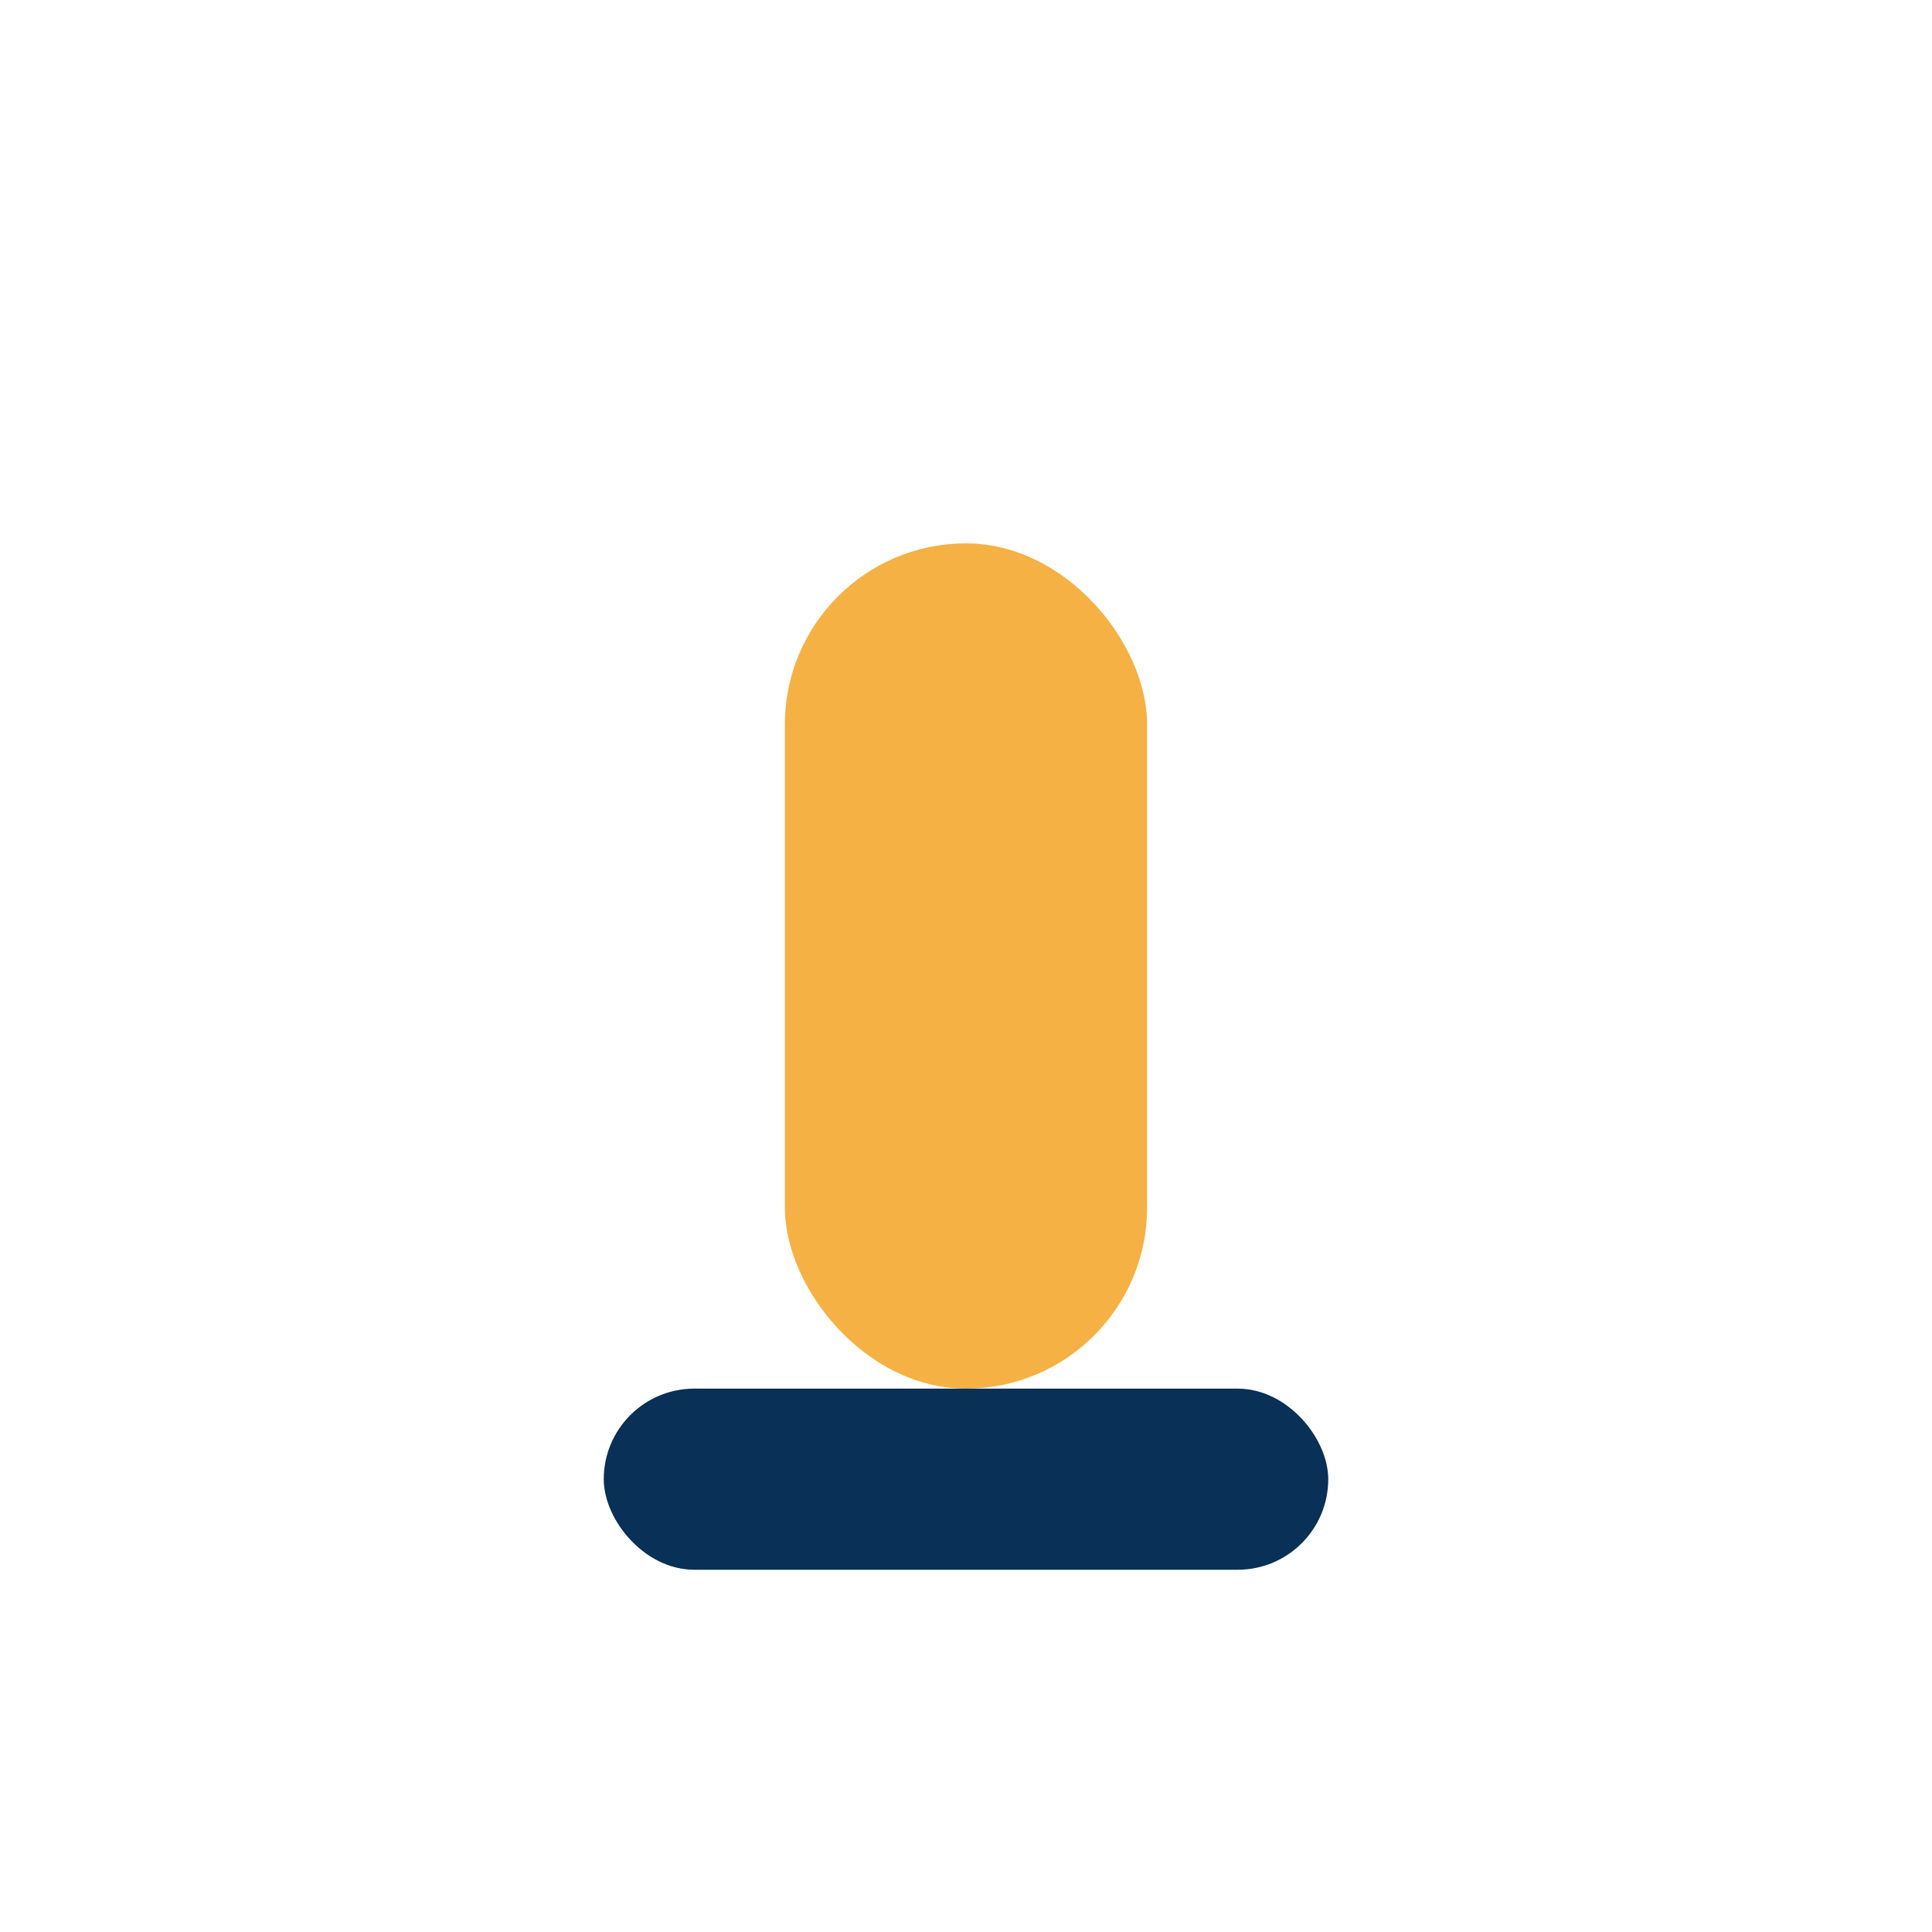
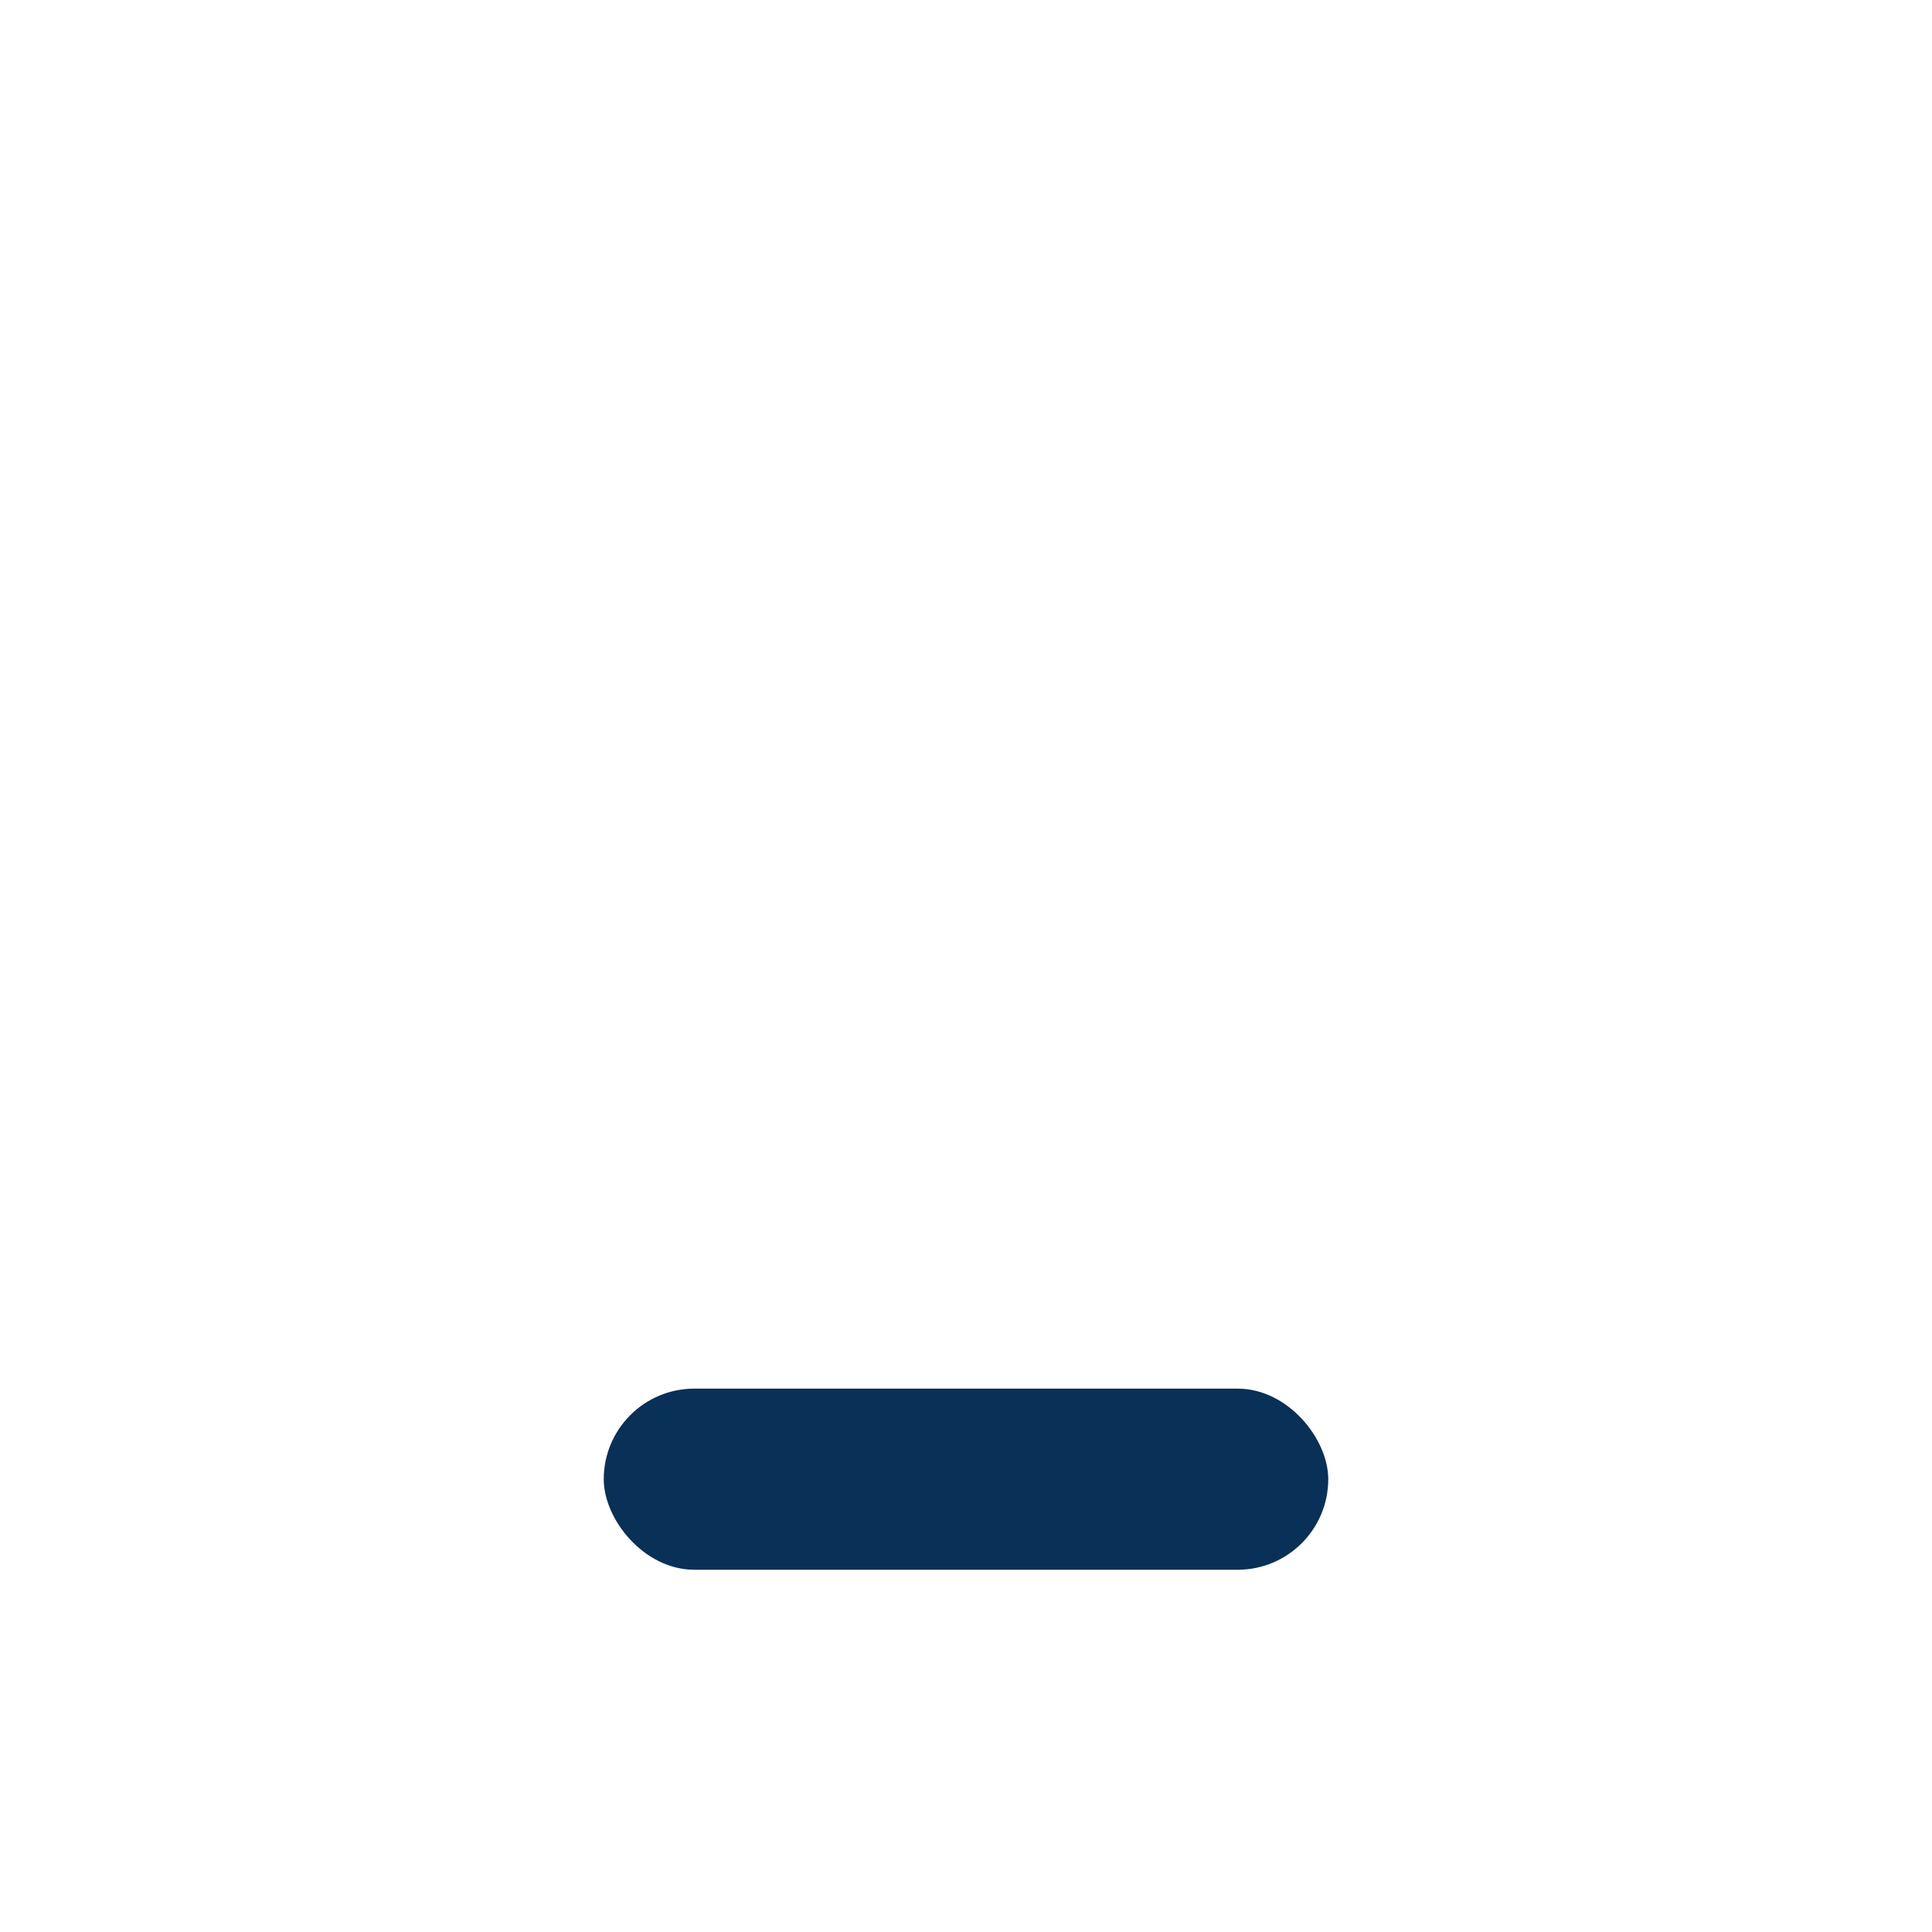
<svg xmlns="http://www.w3.org/2000/svg" width="32" height="32" viewBox="0 0 32 32">
-   <rect x="13" y="9" width="6" height="14" rx="3" fill="#F6B144" />
  <rect x="10" y="23" width="12" height="3" rx="1.5" fill="#093056" />
</svg>